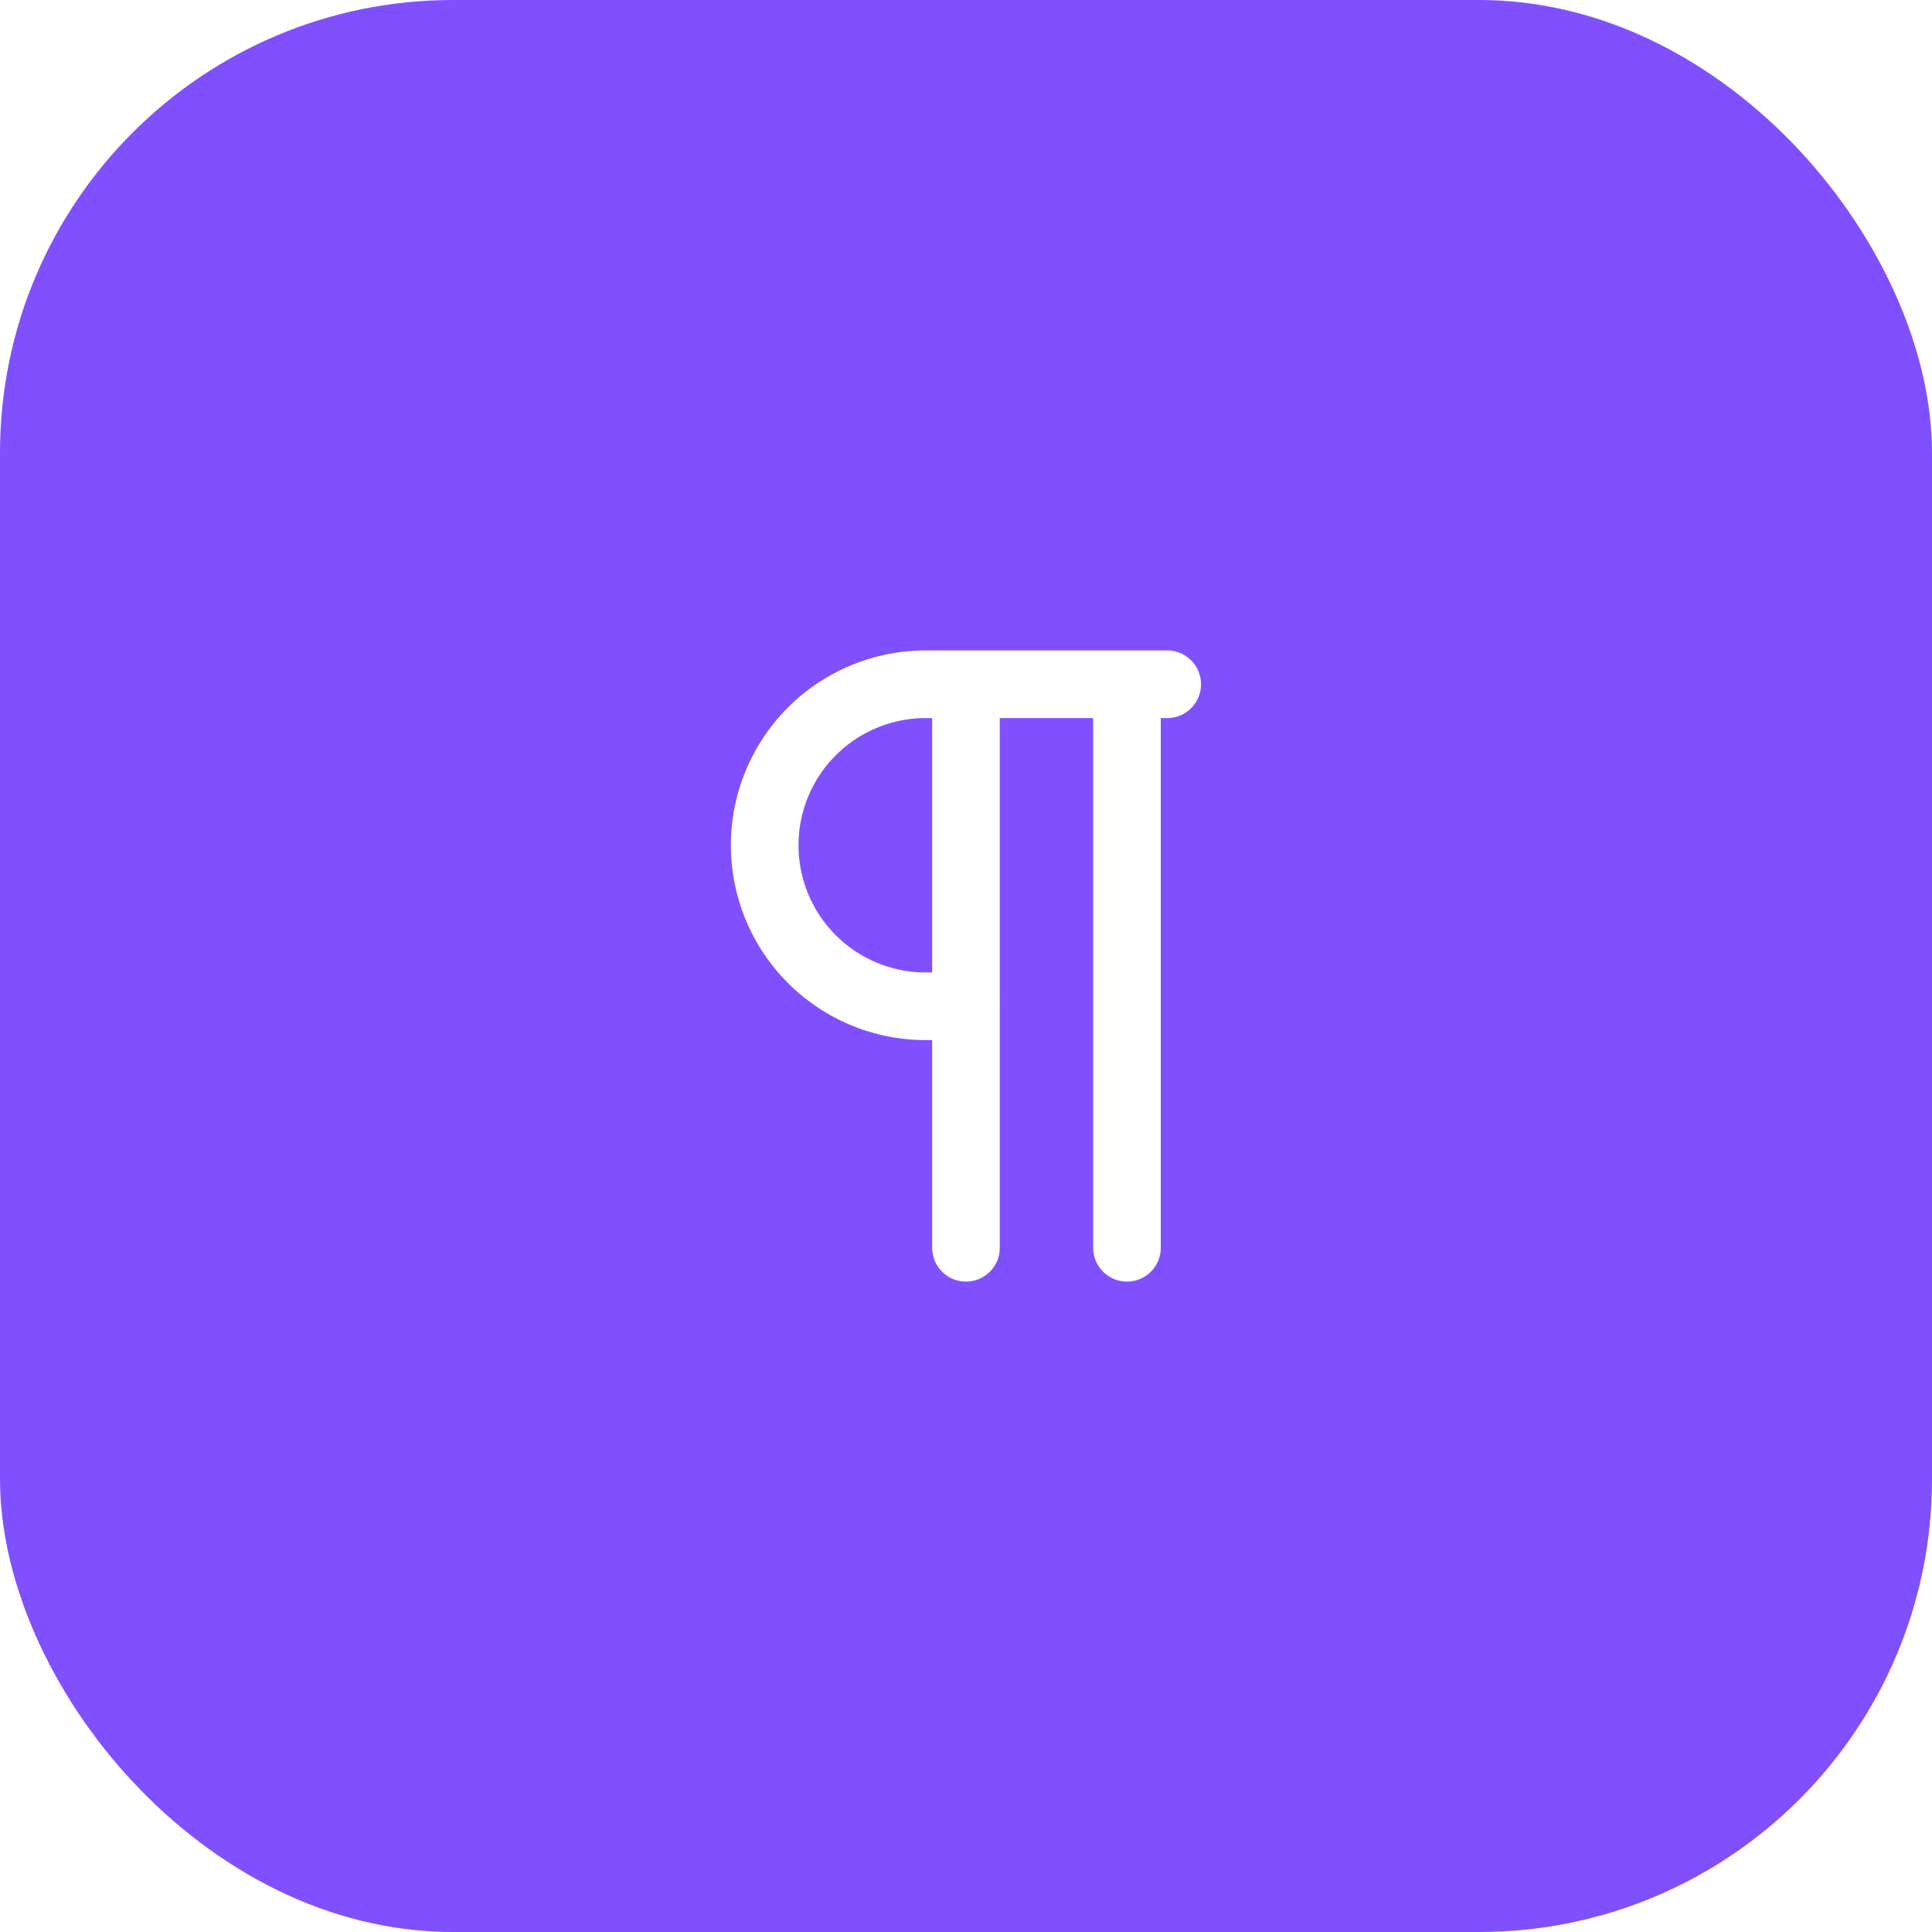
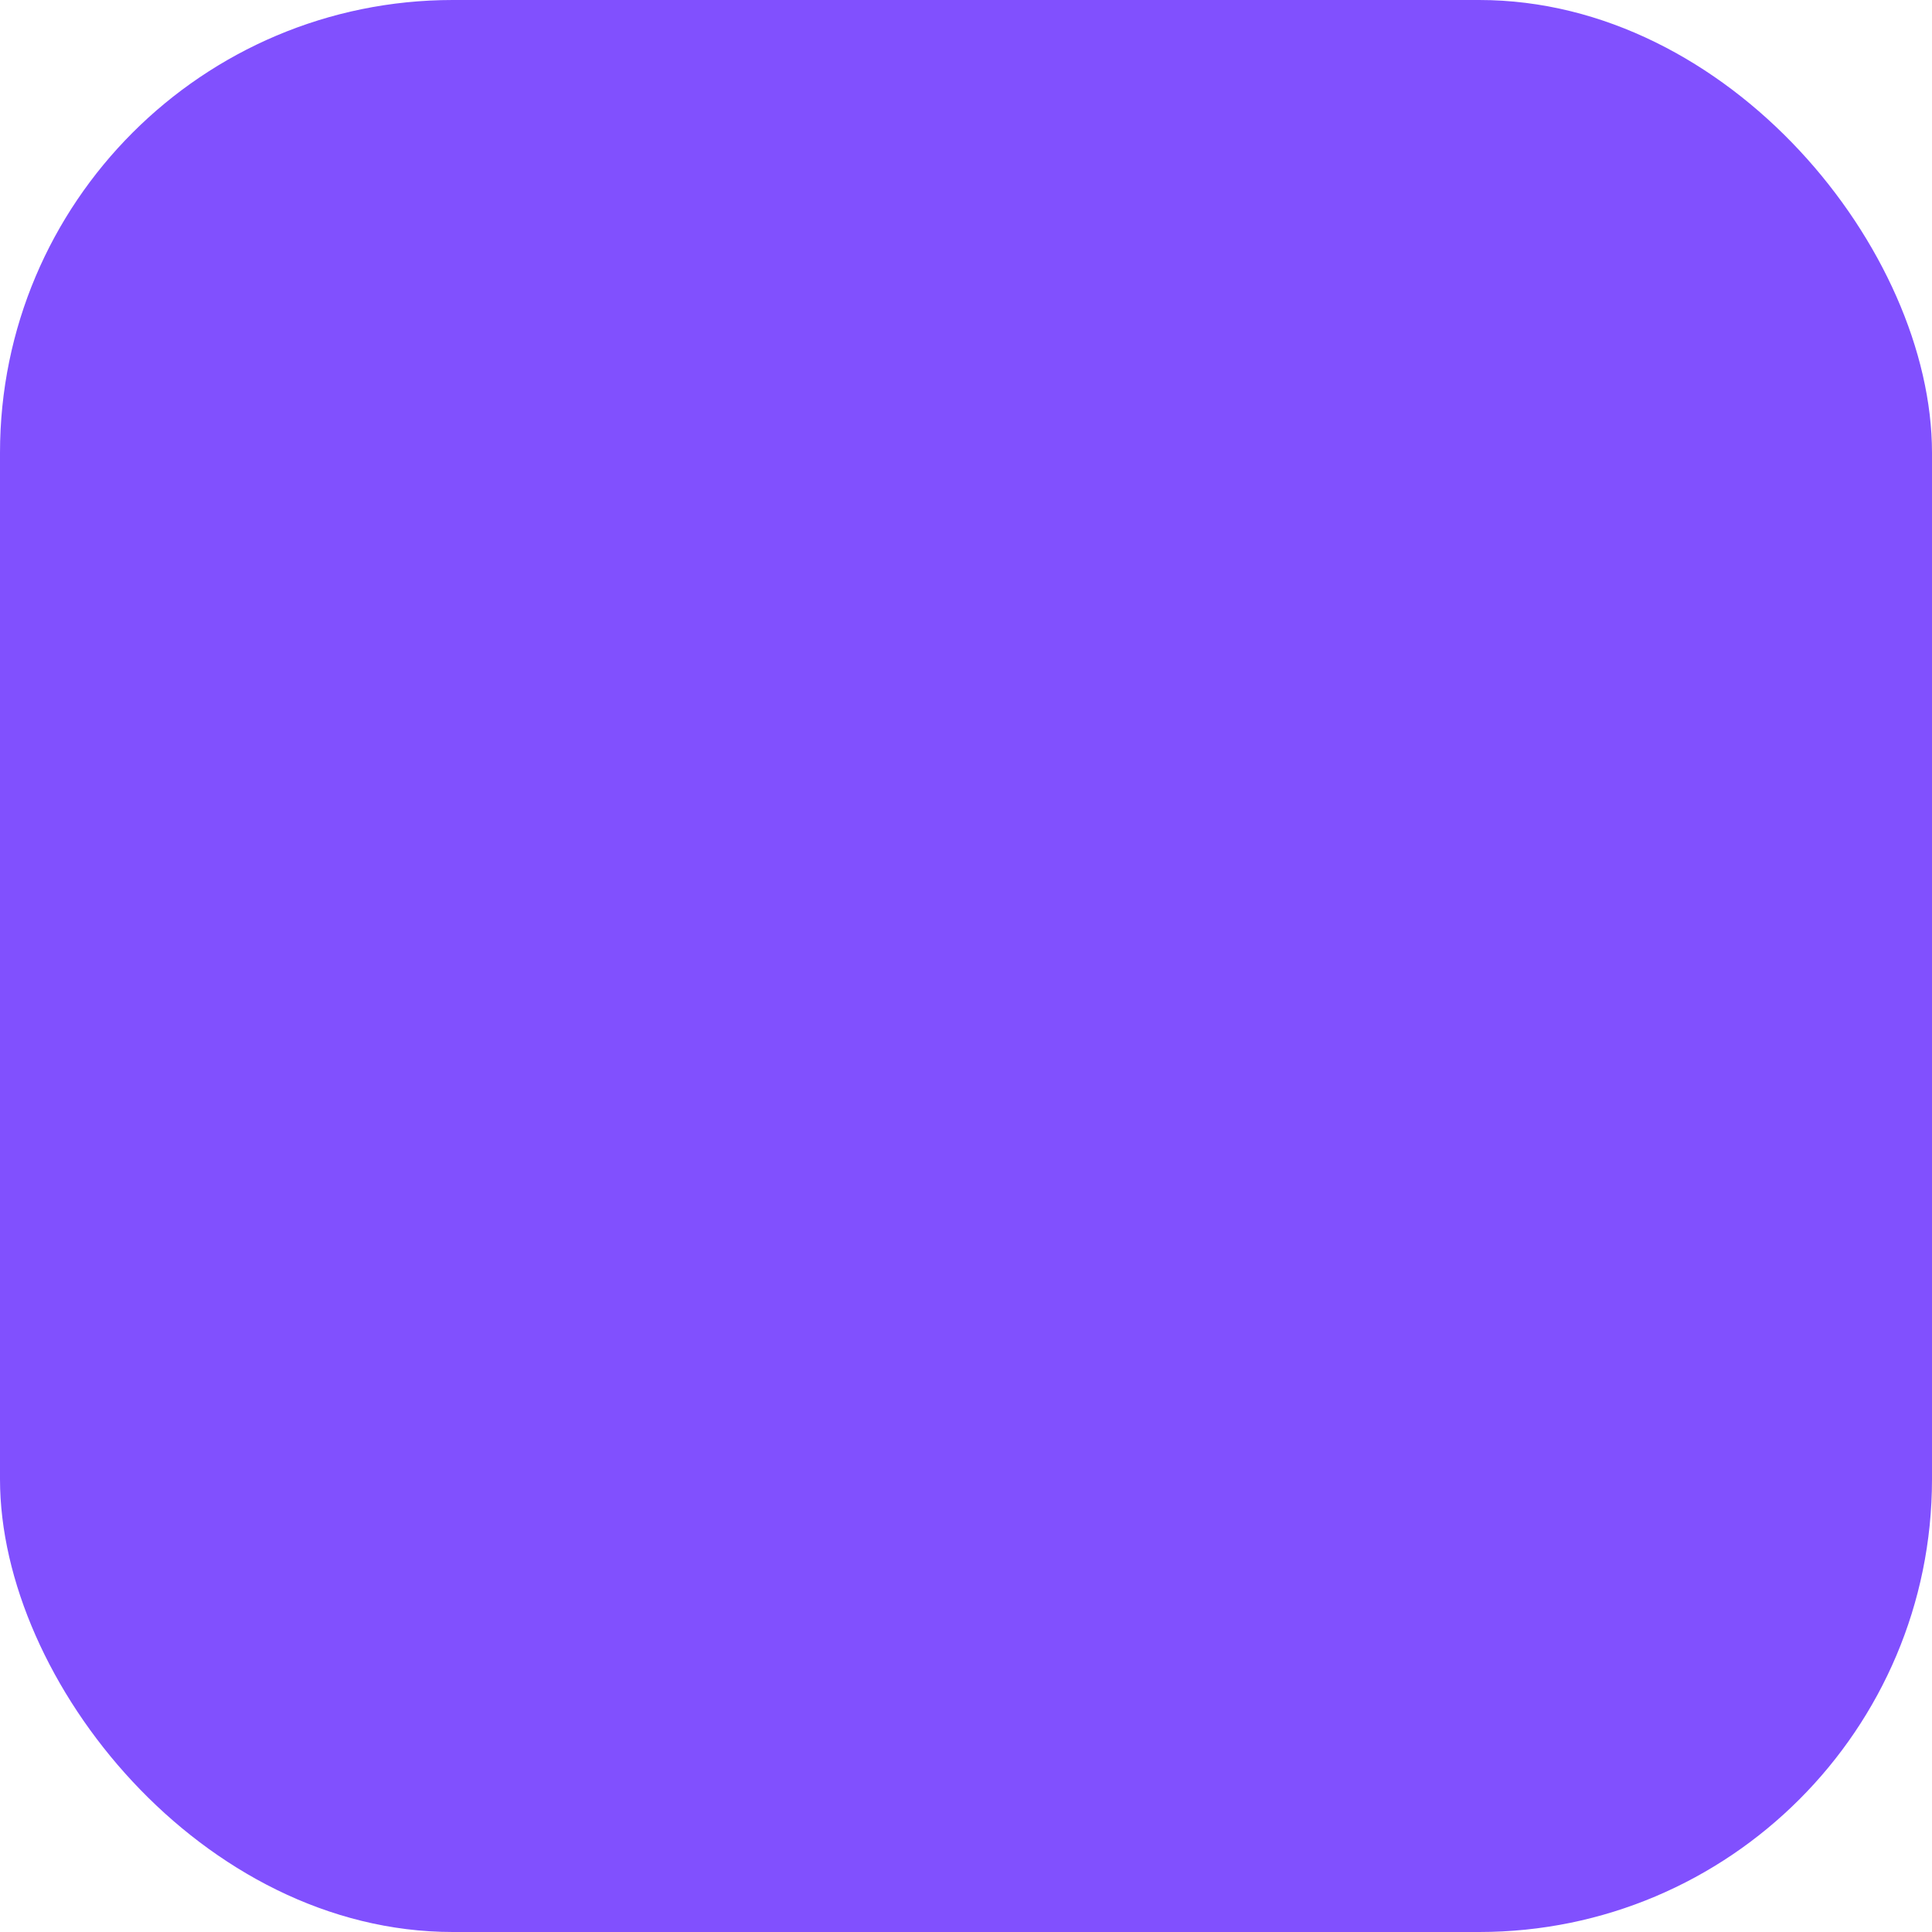
<svg xmlns="http://www.w3.org/2000/svg" width="64" height="64" fill="none">
  <g filter="url(#a)">
    <rect width="64" height="64" fill="#8150FE" rx="15" />
-     <path stroke="#fff" stroke-linecap="round" stroke-linejoin="round" stroke-width="2.24" d="M31.999 22.667v18.667m5.333-18.667v18.667m1.333-18.667h-8a5.333 5.333 0 1 0 0 10.667H32" />
  </g>
  <defs>
    <filter id="a" width="84" height="84" x="-10" y="-10" color-interpolation-filters="sRGB" filterUnits="userSpaceOnUse">
      <feFlood flood-opacity="0" result="BackgroundImageFix" />
      <feGaussianBlur in="BackgroundImageFix" stdDeviation="5" />
      <feComposite in2="SourceAlpha" operator="in" result="effect1_backgroundBlur_4191_39608" />
      <feBlend in="SourceGraphic" in2="effect1_backgroundBlur_4191_39608" result="shape" />
    </filter>
  </defs>
</svg>